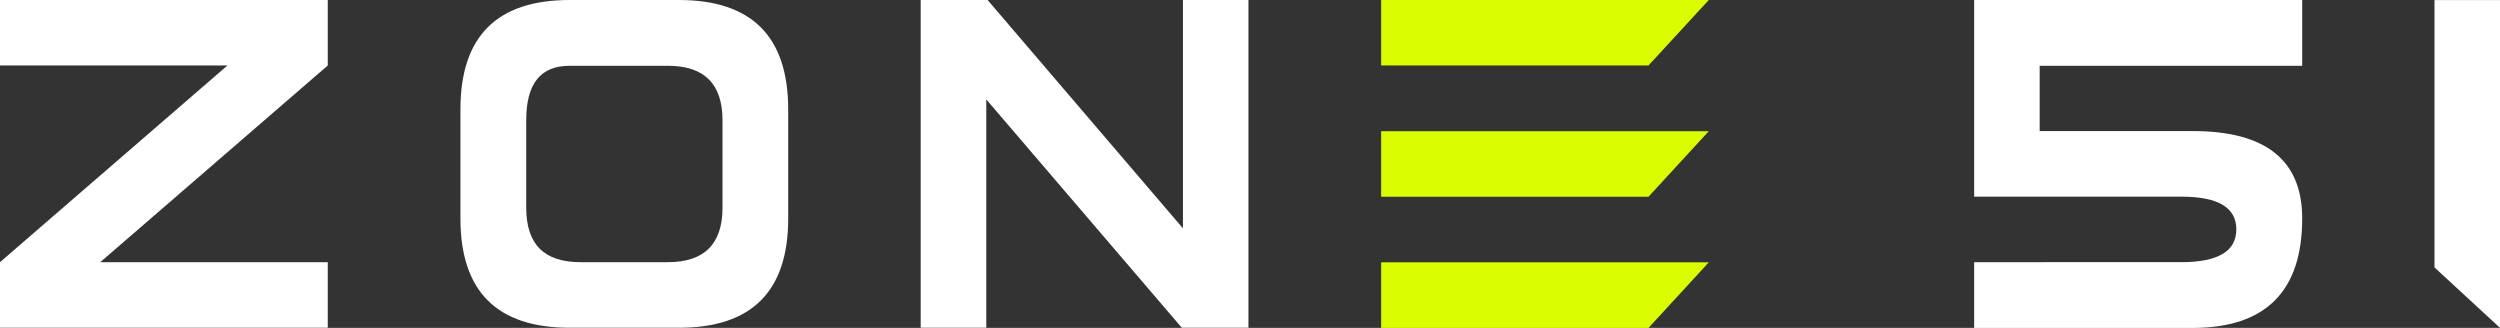
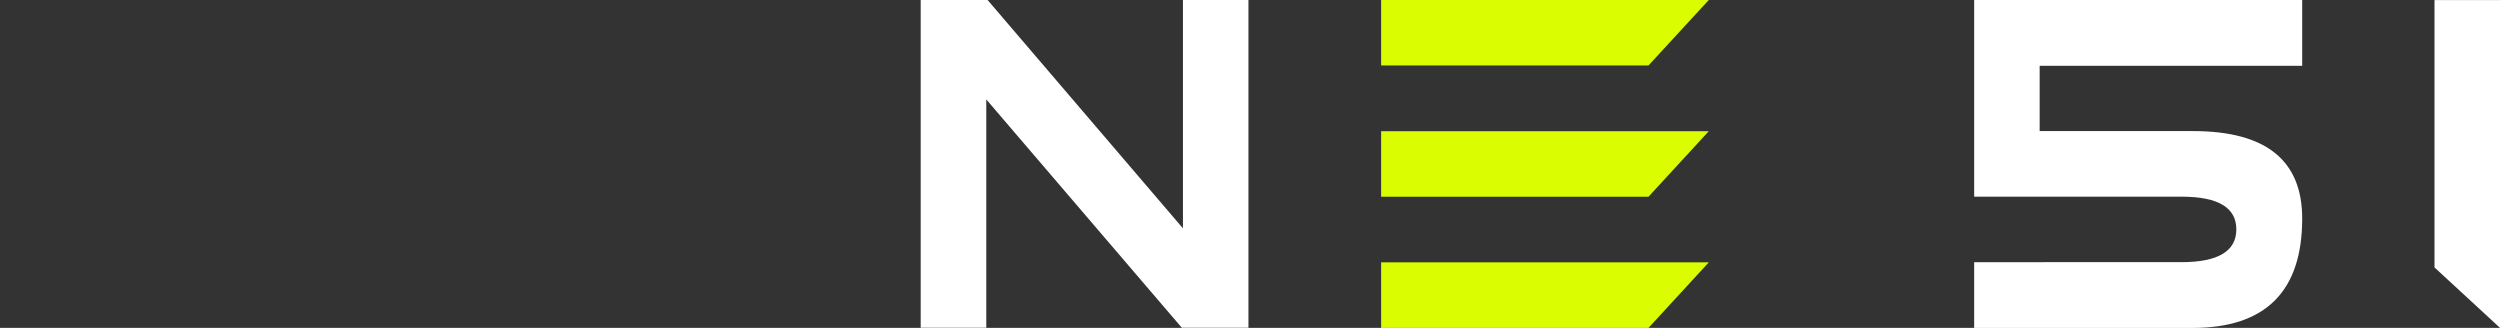
<svg xmlns="http://www.w3.org/2000/svg" version="1.1" preserveAspectRatio="xMidYMid meet" viewBox="0 0 266.05 34.89">
  <rect x="0" y="0" width="266.05" height="34.89" fill="#333333" stroke="none" />
-   <polygon fill="#fff" points="0 6.97 24.2 6.97 0 27.9 0 34.88 34.88 34.88 34.88 27.9 10.67 27.9 34.88 6.97 34.88 0 0 0 0 6.97" />
-   <path fill="#fff" d="M72.24,0H60.62Q49,0,49,11.63V23.25q0,11.63,11.63,11.63v0l11.62,0q11.63,0,11.63-11.63V11.63Q83.87,0,72.24,0Zm4.65,22.09q0,5.81-5.81,5.81h-9.3C57.9,27.9,56,26,56,22.09v-9.3C56,8.91,57.52,7,60.62,7H71.08c3.87,0,5.81,1.93,5.81,5.81Z" />
  <polygon fill="#fff" points="125.89 24.3 105.1 0 97.98 0 97.98 34.88 104.96 34.88 104.96 10.58 125.77 34.88 132.86 34.88 132.86 0 125.89 0 125.89 24.3" />
  <polygon fill="#dafd01" points="146.98 6.97 175.43 6.97 181.85 0 146.98 0 146.98 6.97" />
  <polygon fill="#dafd01" points="146.98 20.94 175.43 20.94 181.85 13.96 146.98 13.96 146.98 20.94" />
  <polygon fill="#dafd01" points="146.98 34.9 175.43 34.9 181.85 27.92 146.98 27.92 146.98 34.9" />
  <path fill="#fff" d="M210.09,20.93h22.08q5.82,0,5.82,3.48t-5.82,3.49H210.09v7h23.25Q245,34.88,245,23.25q0-9.3-11.62-9.3H217.06V7H245V0H210.09Z" />
  <polygon fill="#fff" points="259.08 0.01 259.08 28.46 266.05 34.89 266.05 0.01 259.08 0.01" />
</svg>